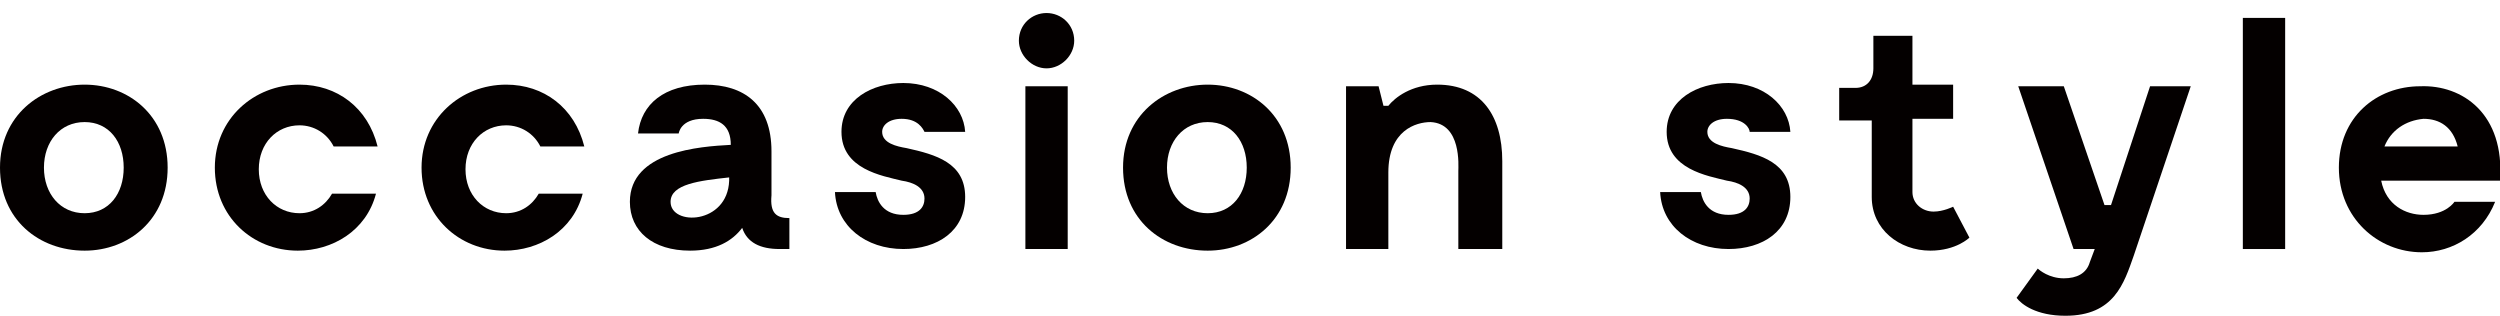
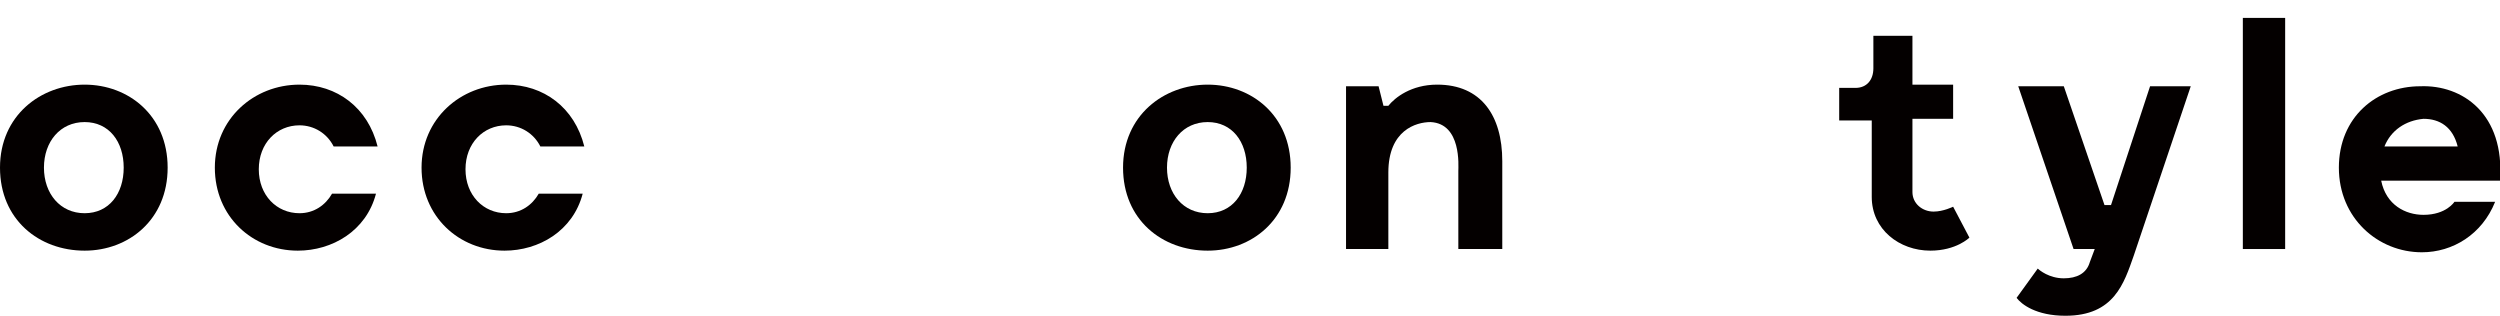
<svg xmlns="http://www.w3.org/2000/svg" version="1.1" id="レイヤー_1" x="0px" y="0px" viewBox="0 0 153.6 19.4" style="enable-background:new 0 0 153.6 19.4;" xml:space="preserve">
  <style type="text/css">
	.st0{fill:#040000;}
</style>
  <g>
    <g>
      <path class="st0" d="M0,10.3c0-3.2,2.5-5.1,5.2-5.1c2.7,0,5.1,1.9,5.1,5.1c0,3.2-2.4,5.1-5.1,5.1C2.4,15.4,0,13.5,0,10.3z     M7.6,10.3c0-1.6-0.9-2.8-2.4-2.8s-2.5,1.2-2.5,2.8s1,2.8,2.5,2.8S7.6,11.9,7.6,10.3z" />
      <path class="st0" d="M18.3,15.4c-2.8,0-5.1-2.1-5.1-5.1c0-3,2.4-5.1,5.2-5.1c2.3,0,4.2,1.4,4.8,3.8h-2.7c-0.4-0.8-1.2-1.3-2.1-1.3    c-1.4,0-2.5,1.1-2.5,2.7s1.1,2.7,2.5,2.7c0.9,0,1.6-0.5,2-1.2h2.7C22.5,14.2,20.4,15.4,18.3,15.4z" />
      <path class="st0" d="M31,15.4c-2.8,0-5.1-2.1-5.1-5.1c0-3,2.4-5.1,5.2-5.1c2.3,0,4.2,1.4,4.8,3.8h-2.7c-0.4-0.8-1.2-1.3-2.1-1.3    c-1.4,0-2.5,1.1-2.5,2.7s1.1,2.7,2.5,2.7c0.9,0,1.6-0.5,2-1.2h2.7C35.2,14.2,33.1,15.4,31,15.4z" />
-       <path class="st0" d="M48.5,13.4v1.9h-0.6c-1.2,0-2-0.4-2.3-1.3c-0.6,0.8-1.6,1.4-3.2,1.4c-2.3,0-3.7-1.2-3.7-3    c0-3.1,4.3-3.4,6.2-3.5c0-1.2-0.7-1.6-1.7-1.6c-1.4,0-1.5,0.9-1.5,0.9h-2.5c0.2-1.8,1.6-3,4.1-3c2.4,0,4.1,1.2,4.1,4.1v2.7    C47.3,13.1,47.7,13.4,48.5,13.4z M44.8,11.1v-0.2c-1.8,0.2-3.6,0.4-3.6,1.5C41.2,13.9,44.7,13.8,44.8,11.1z" />
-       <path class="st0" d="M55.4,7.3c-0.8,0-1.2,0.4-1.2,0.8c0,0.7,0.9,0.9,1.5,1c1.8,0.4,3.6,0.9,3.6,3c0,2.1-1.7,3.2-3.8,3.2    c-2.3,0-4.1-1.4-4.2-3.5h2.5c0.1,0.6,0.5,1.4,1.7,1.4c1,0,1.3-0.5,1.3-1c0-0.7-0.7-1-1.4-1.1c-1.2-0.3-3.7-0.7-3.7-3    c0-2,1.9-3,3.8-3c2.2,0,3.7,1.4,3.8,3h-2.5C56.7,7.9,56.4,7.3,55.4,7.3z" />
-       <path class="st0" d="M62.6,2.5c0-1,0.8-1.7,1.7-1.7c0.9,0,1.7,0.7,1.7,1.7c0,0.9-0.8,1.7-1.7,1.7C63.4,4.2,62.6,3.4,62.6,2.5z     M65.6,15.3h-2.6v-10h2.6V15.3z" />
      <path class="st0" d="M69,10.3c0-3.2,2.5-5.1,5.2-5.1c2.7,0,5.1,1.9,5.1,5.1c0,3.2-2.4,5.1-5.1,5.1C71.4,15.4,69,13.5,69,10.3z     M76.6,10.3c0-1.6-0.9-2.8-2.4-2.8c-1.5,0-2.5,1.2-2.5,2.8s1,2.8,2.5,2.8C75.7,13.1,76.6,11.9,76.6,10.3z" />
      <path class="st0" d="M92.3,9.9v5.4h-2.7v-4.8c0-0.3,0.2-2.9-1.7-3C87,7.5,85.3,8,85.3,10.6v4.7h-2.6v-10h2L85,6.5h0.3    c0.4-0.5,1.4-1.3,3-1.3C91,5.2,92.3,7.1,92.3,9.9z" />
-       <path class="st0" d="M106.1,7.3c-0.8,0-1.2,0.4-1.2,0.8c0,0.7,0.9,0.9,1.5,1c1.8,0.4,3.6,0.9,3.6,3c0,2.1-1.7,3.2-3.8,3.2    c-2.3,0-4.1-1.4-4.2-3.5h2.5c0.1,0.6,0.5,1.4,1.7,1.4c1,0,1.3-0.5,1.3-1c0-0.7-0.7-1-1.4-1.1c-1.2-0.3-3.7-0.7-3.7-3    c0-2,1.9-3,3.8-3c2.2,0,3.7,1.4,3.8,3h-2.5C107.5,7.9,107.2,7.3,106.1,7.3z" />
      <path class="st0" d="M121,14.6c0,0-0.8,0.8-2.4,0.8c-1.9,0-3.6-1.3-3.6-3.3V7.4h-2v-2h1c0.7,0,1.1-0.5,1.1-1.2v-2h2.4v3h2.5v2.1    h-2.5v4.5c0,0.7,0.6,1.2,1.3,1.2c0.6,0,1.2-0.3,1.2-0.3L121,14.6z" />
      <path class="st0" d="M134.6,5.3l-3.5,10.4c-0.6,1.7-1.2,3.7-4.2,3.7c-1.8,0-2.7-0.7-3-1.1l1.3-1.8c0.1,0.1,0.7,0.6,1.6,0.6    c0.8,0,1.4-0.3,1.6-1l0.3-0.8h-1.3l-3.4-10h2.8l2.5,7.3h0.4l2.4-7.3H134.6z" />
      <path class="st0" d="M140.4,1.1v14.2h-2.6V1.1H140.4z" />
      <path class="st0" d="M153.6,11.1h-7.3c0.3,1.5,1.5,2.1,2.6,2.1c1.4,0,1.9-0.8,1.9-0.8h2.5c-0.8,2-2.6,3.1-4.5,3.1    c-2.7,0-5.1-2.1-5.1-5.2c0-3.1,2.3-5,5-5C151.3,5.2,153.9,7,153.6,11.1z M146.5,9h4.5c-0.3-1.2-1.1-1.7-2.1-1.7    C147.8,7.4,146.9,8,146.5,9z" />
    </g>
  </g>
</svg>